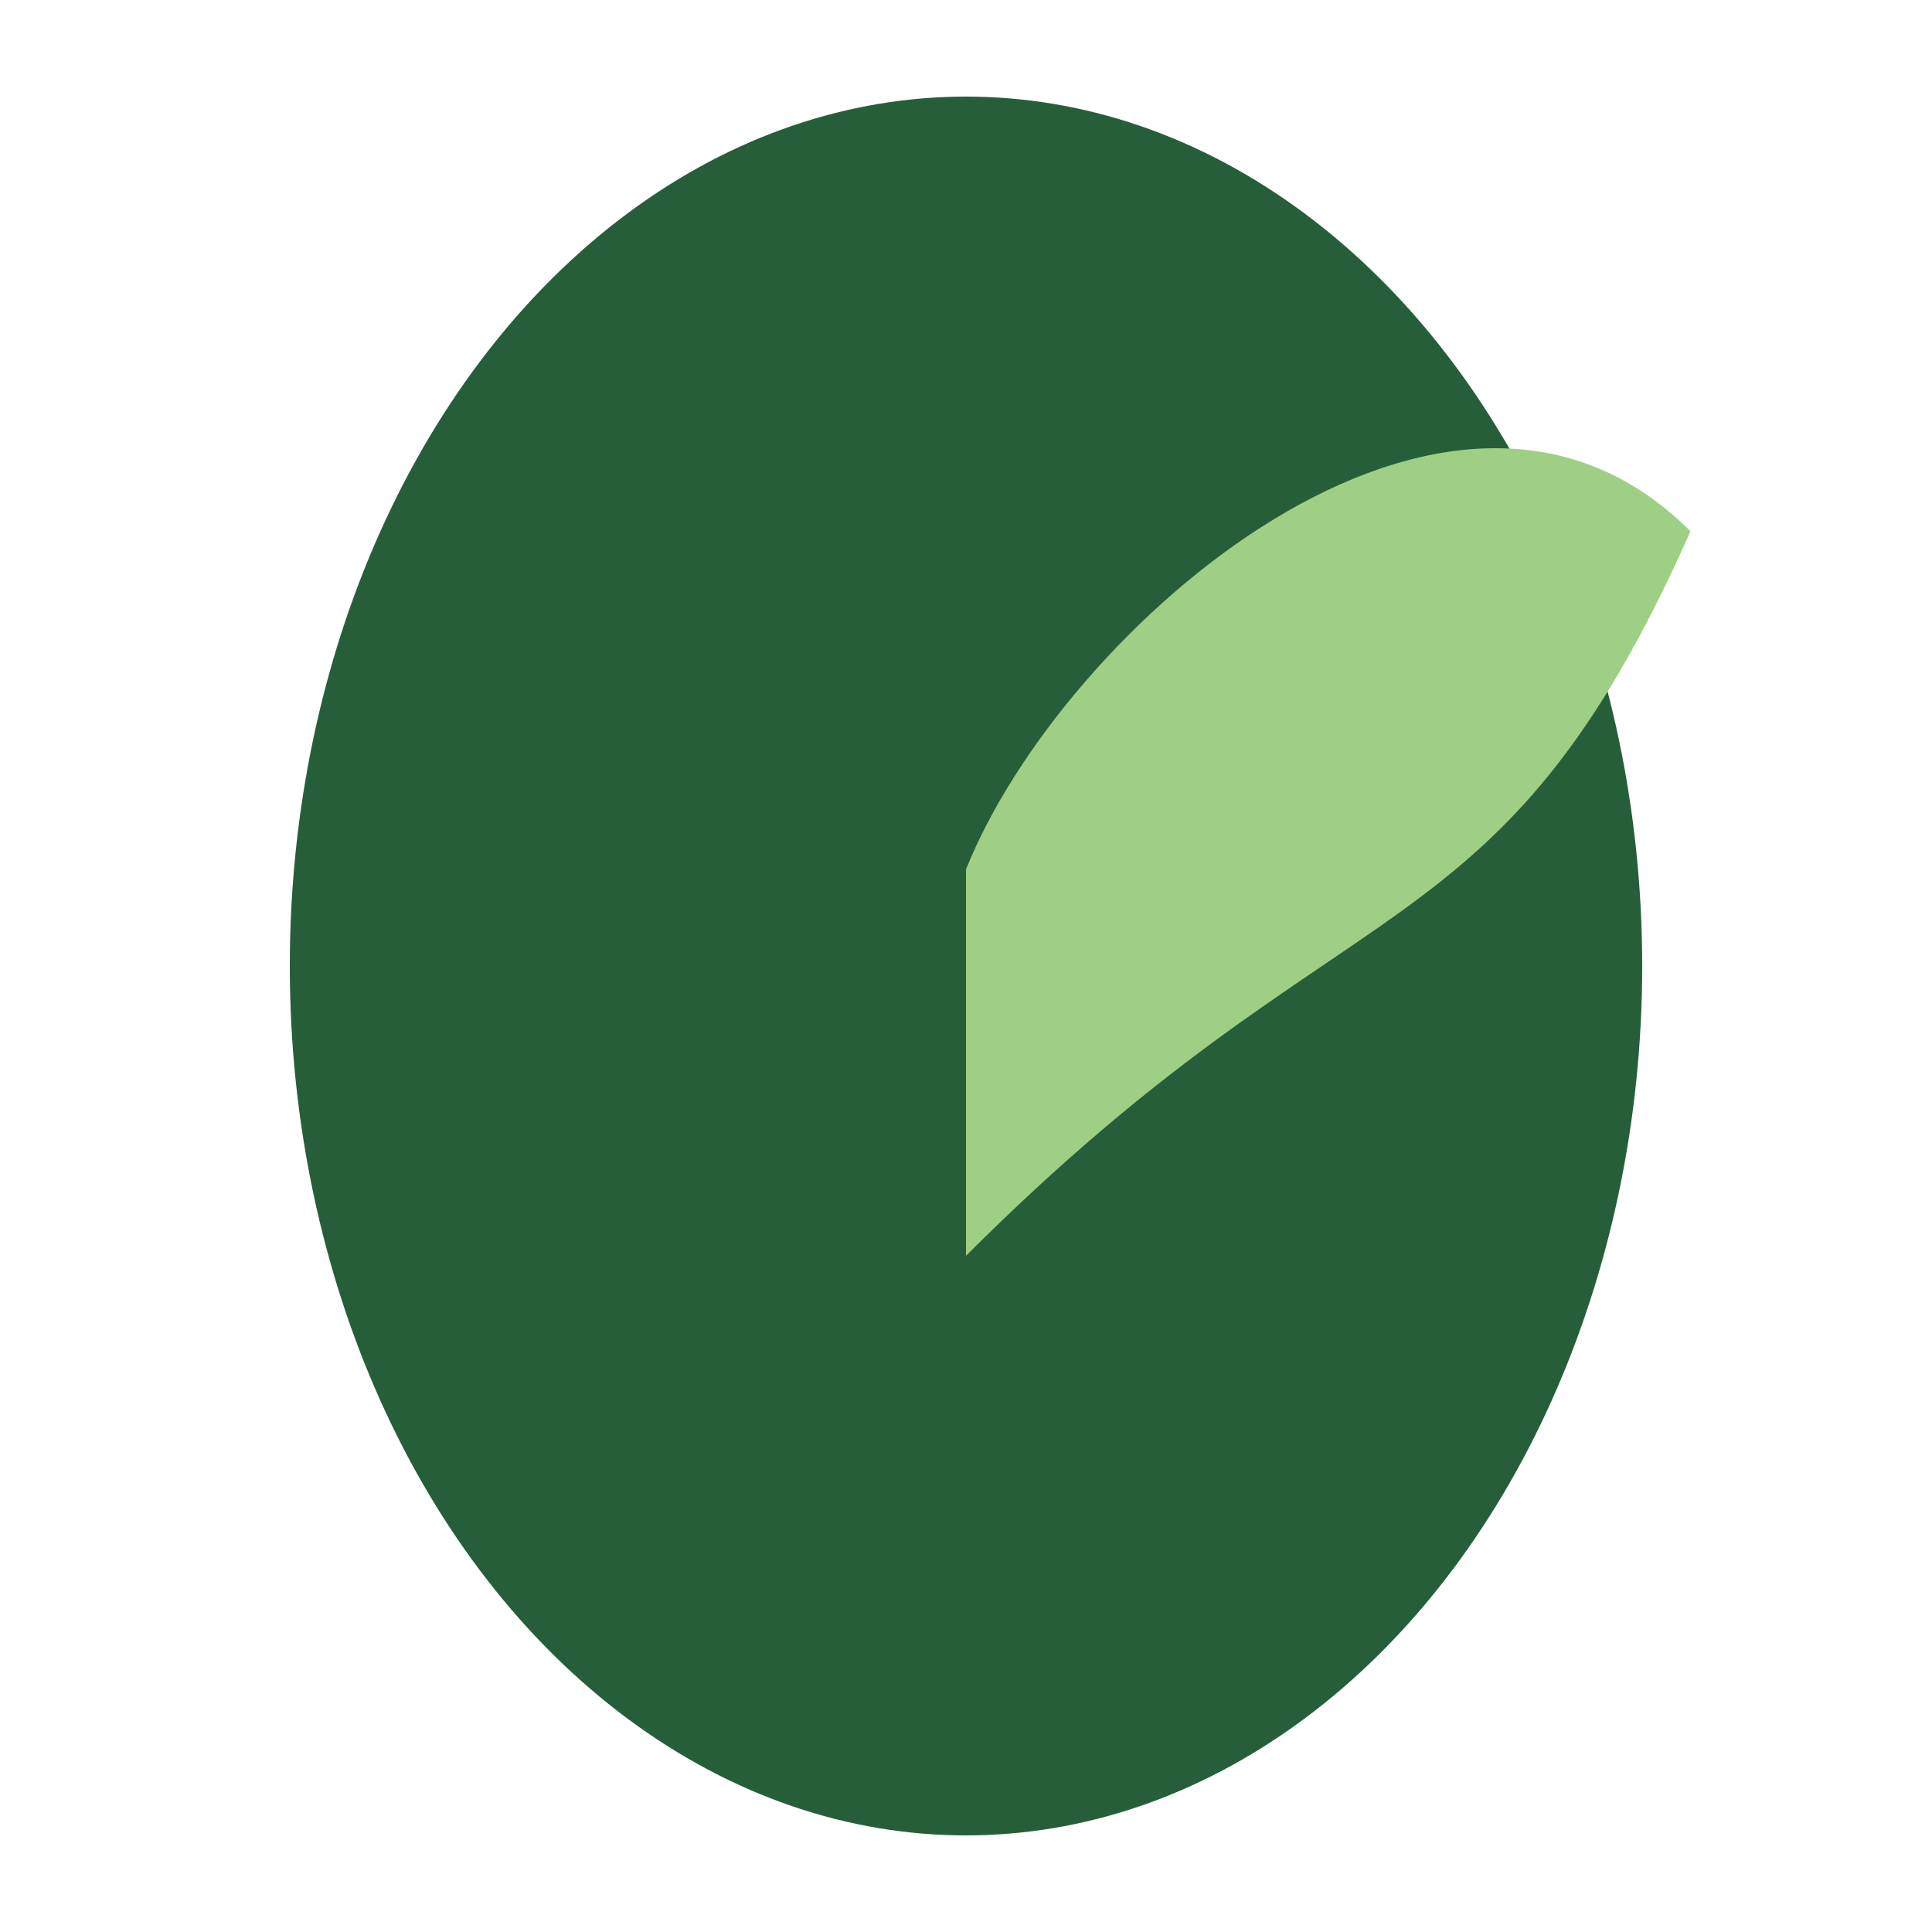
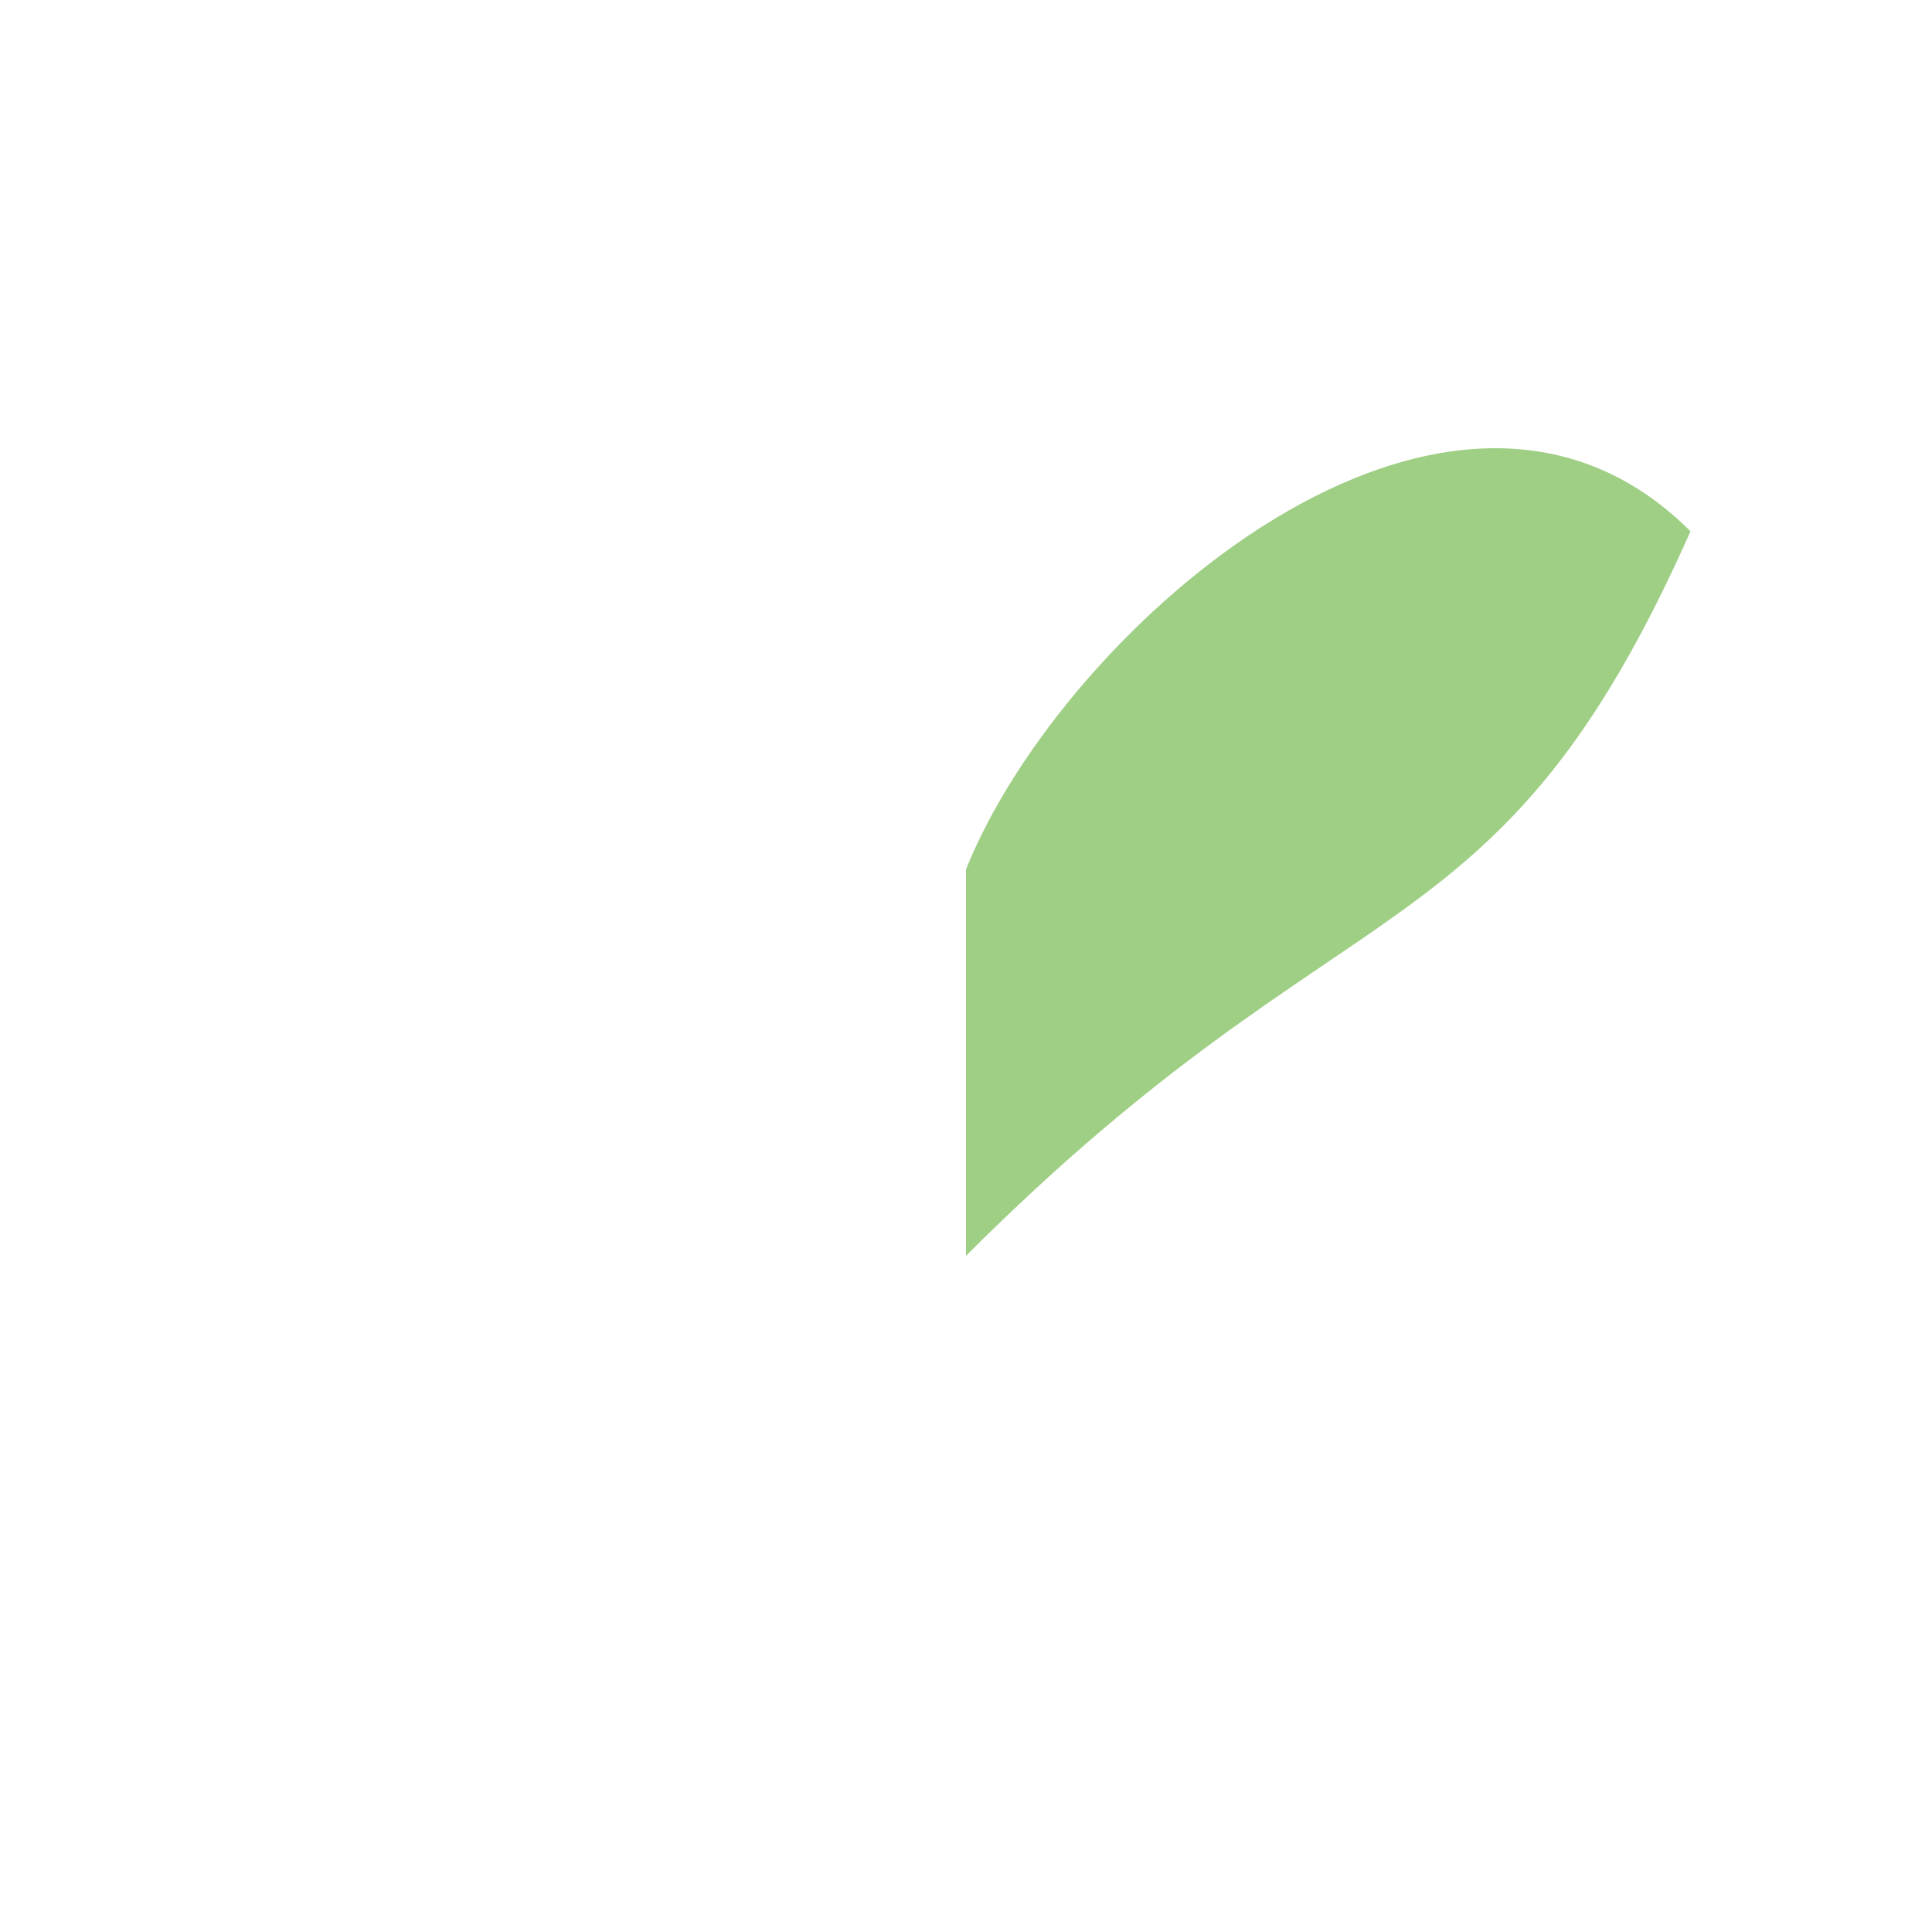
<svg xmlns="http://www.w3.org/2000/svg" width="40" height="40" viewBox="0 0 40 40">
-   <ellipse cx="20" cy="20" rx="14" ry="18" fill="#275E3A" />
  <path fill="#9FCF85" d="M20 18c2-5 10-12 15-7-4 9-7 7-15 15v-8z" />
</svg>